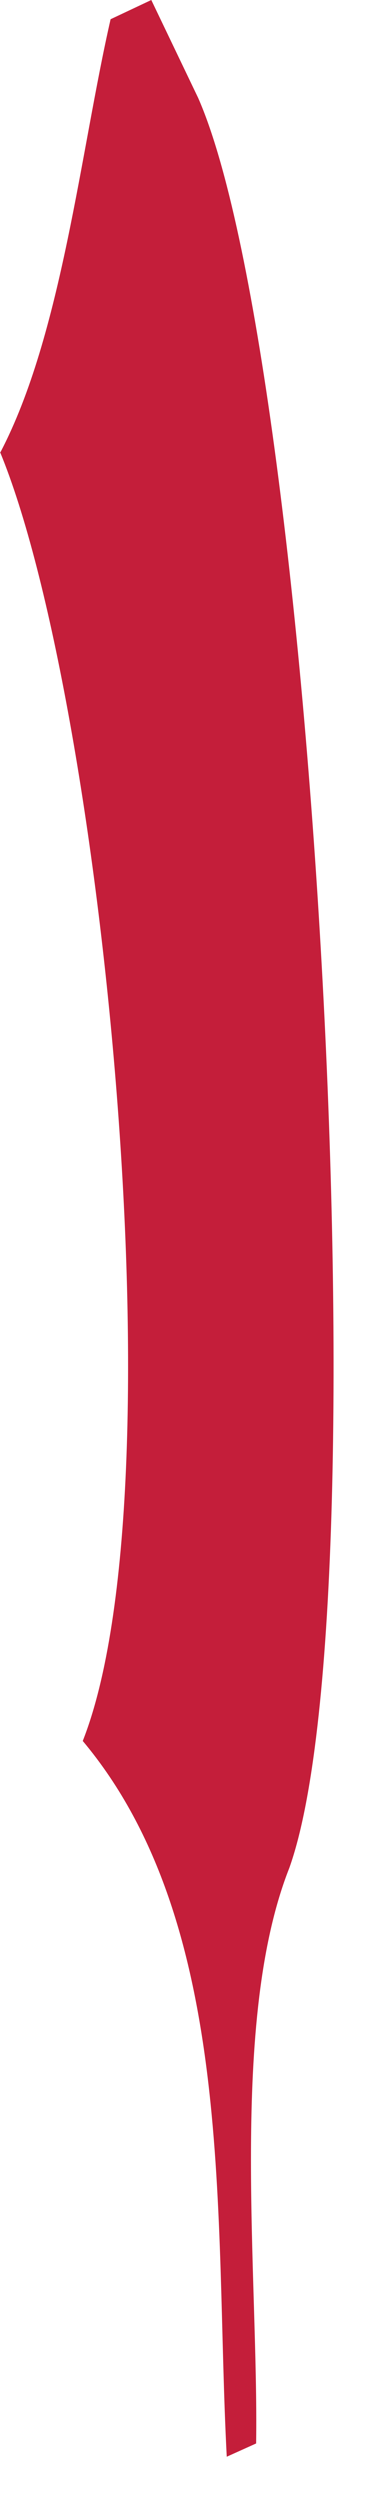
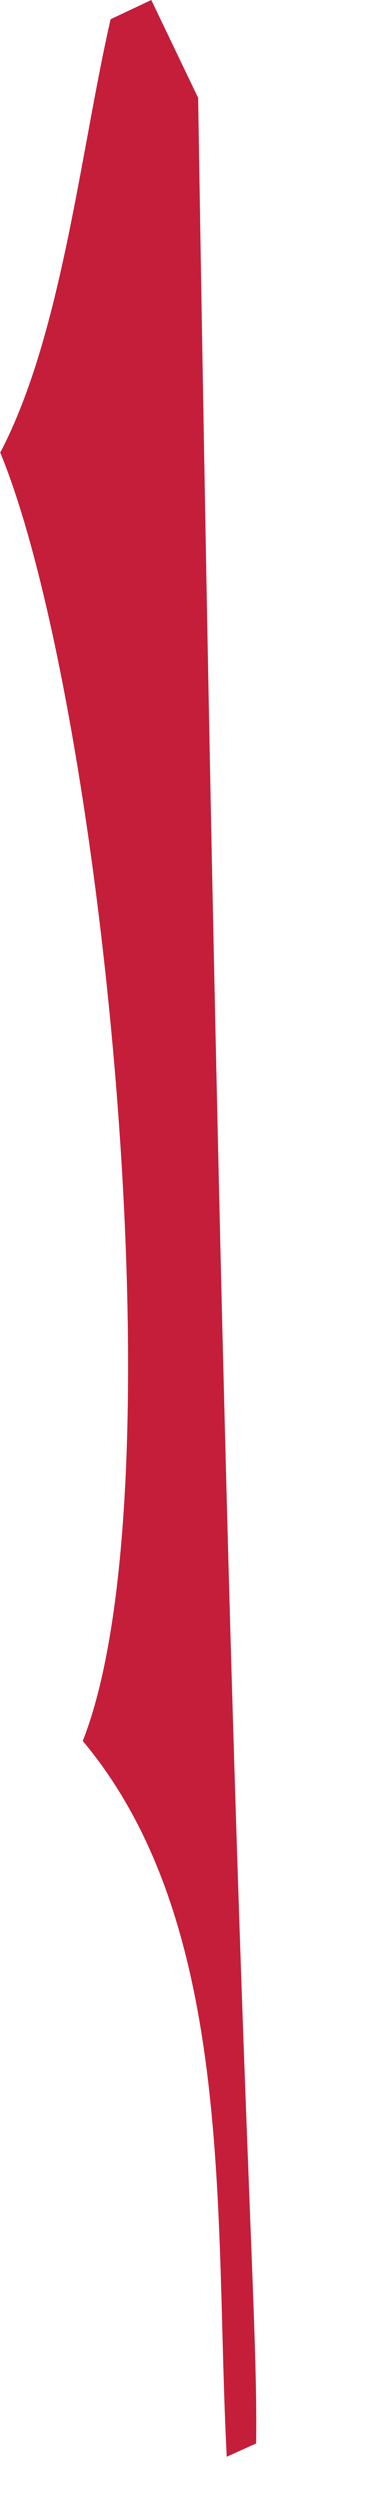
<svg xmlns="http://www.w3.org/2000/svg" fill="none" height="100%" overflow="visible" preserveAspectRatio="none" style="display: block;" viewBox="0 0 2 13" width="100%">
-   <path d="M0.002 2.352C0.322 1.742 0.42 0.781 0.576 0.1L0.788 0L1.032 0.509C1.632 1.87 2.002 8.327 1.507 9.713C1.192 10.51 1.347 11.834 1.334 12.706L1.181 12.775C1.116 11.541 1.233 10.009 0.431 9.053C0.948 7.742 0.53 3.633 0 2.35L0.002 2.352Z" fill="#C41E3A" id="Vector" />
+   <path d="M0.002 2.352C0.322 1.742 0.42 0.781 0.576 0.1L0.788 0L1.032 0.509C1.192 10.51 1.347 11.834 1.334 12.706L1.181 12.775C1.116 11.541 1.233 10.009 0.431 9.053C0.948 7.742 0.53 3.633 0 2.35L0.002 2.352Z" fill="#C41E3A" id="Vector" />
</svg>